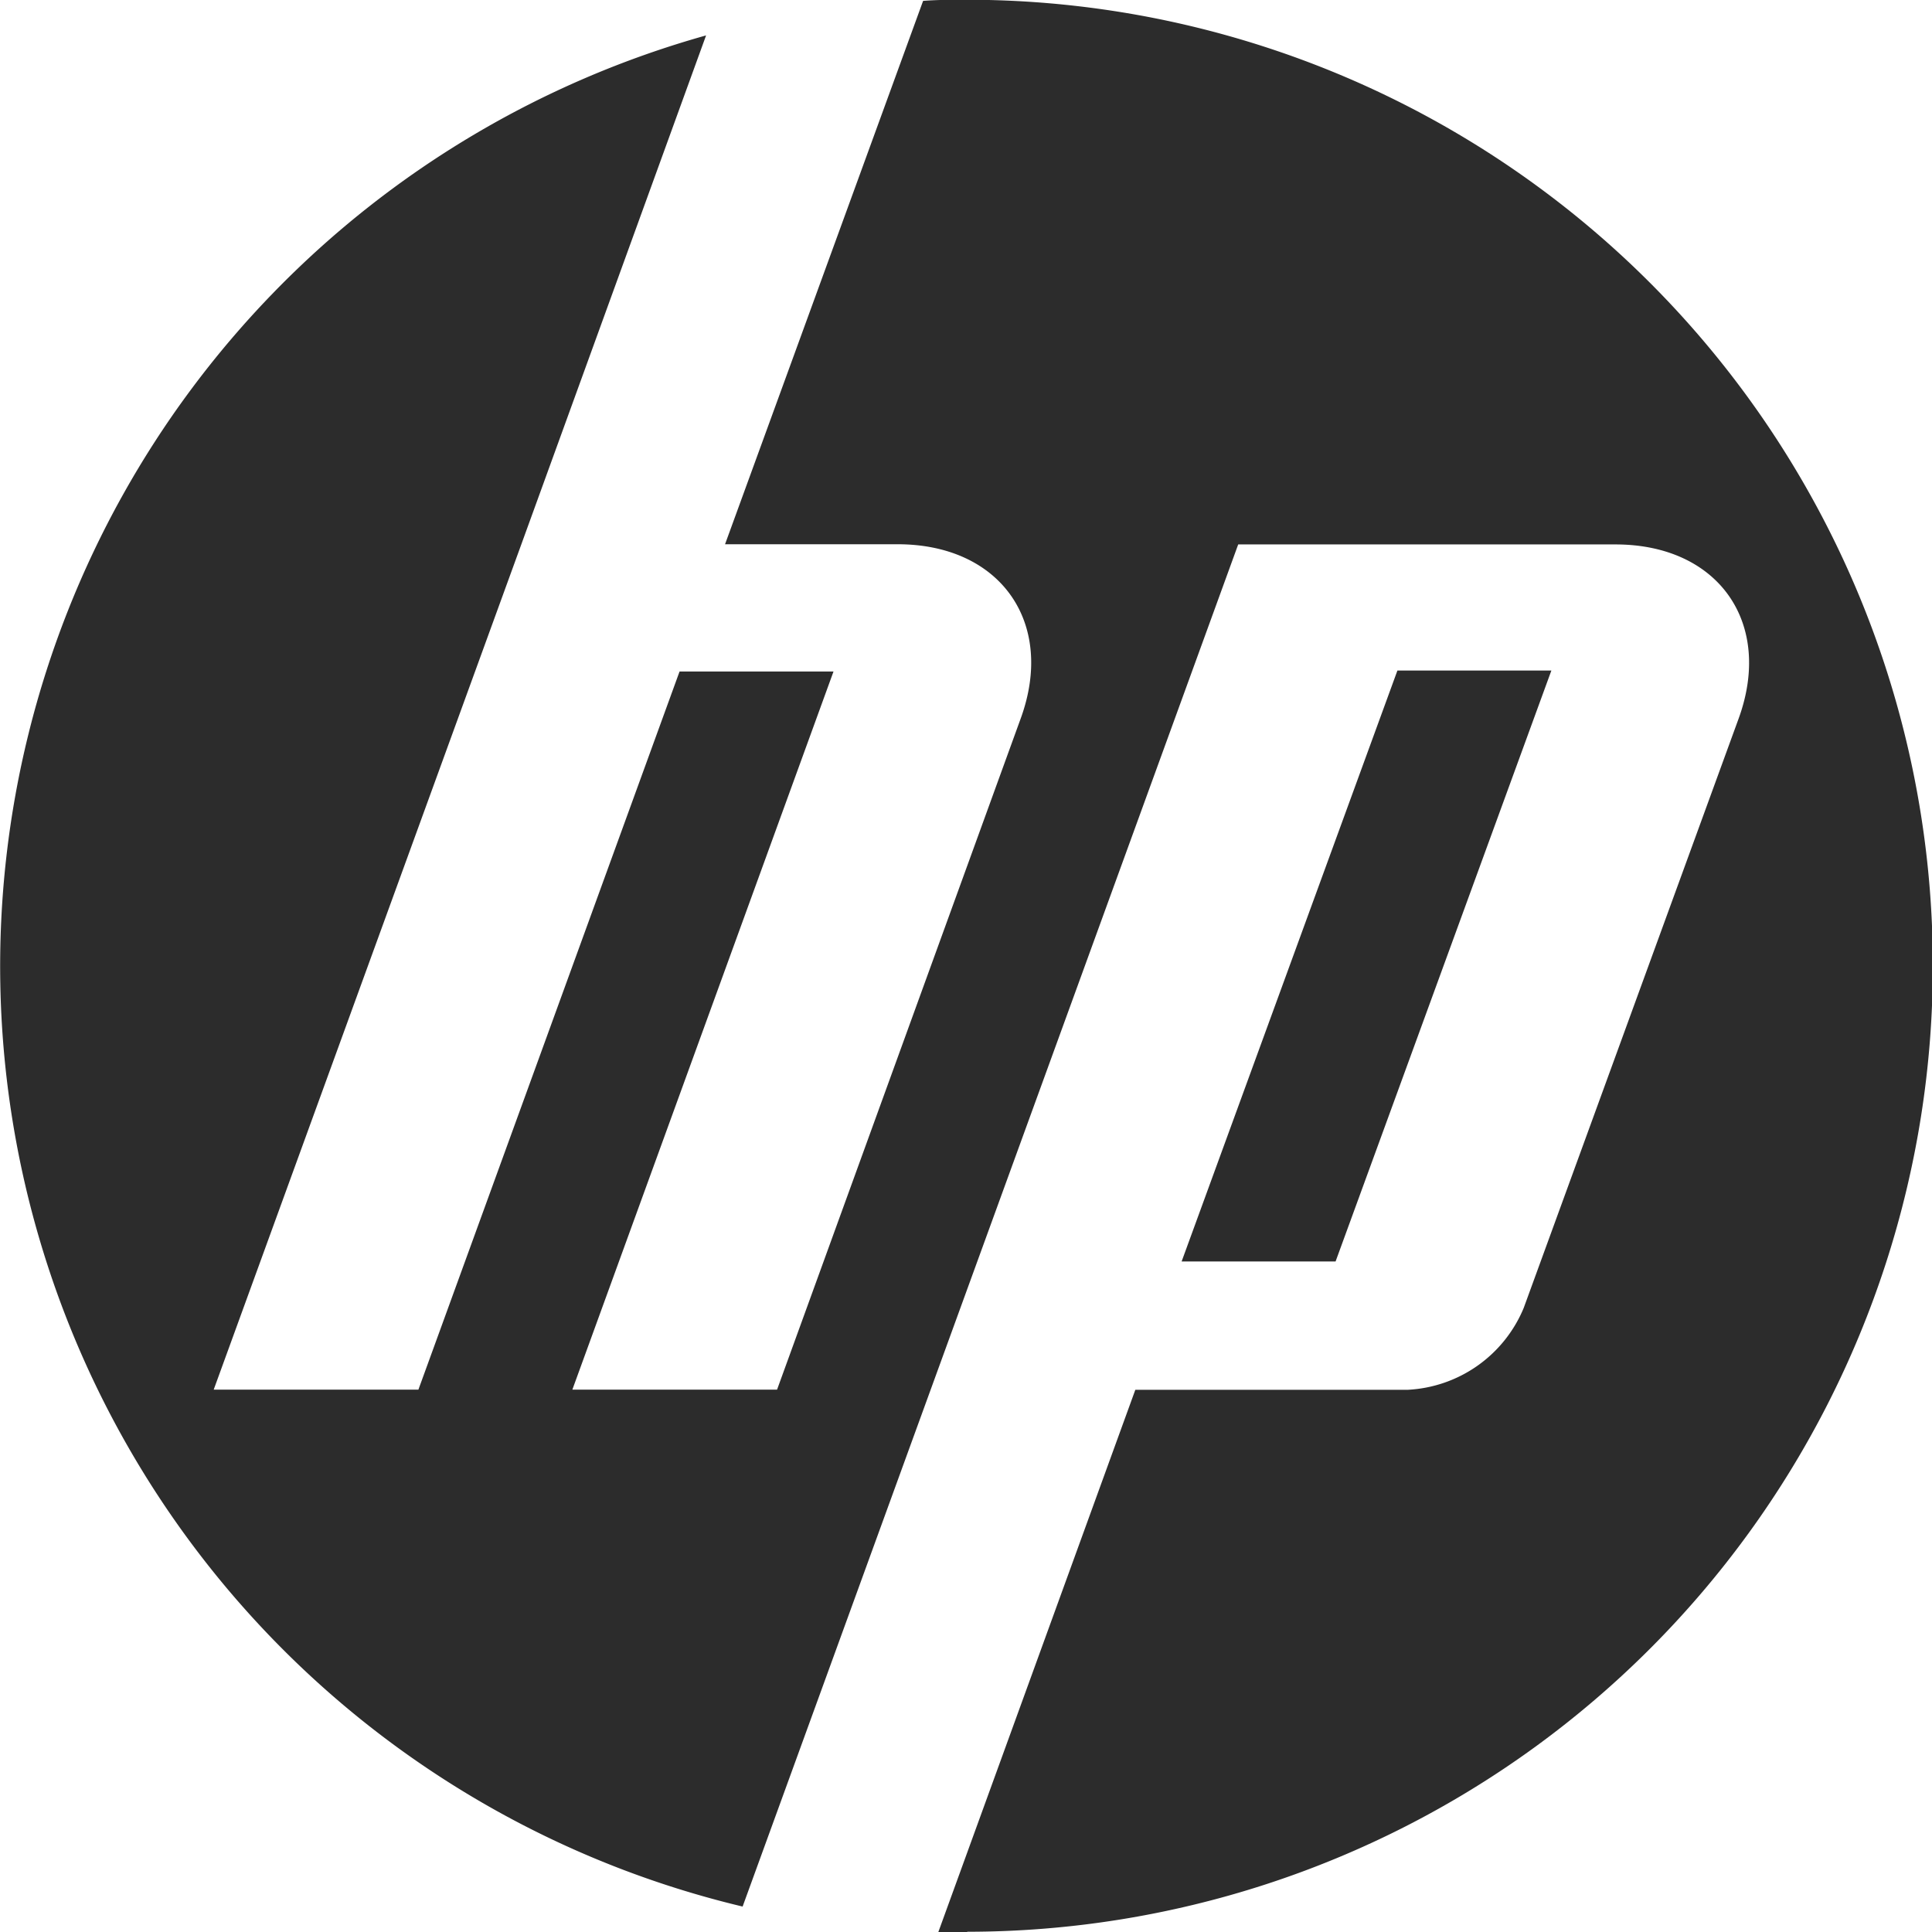
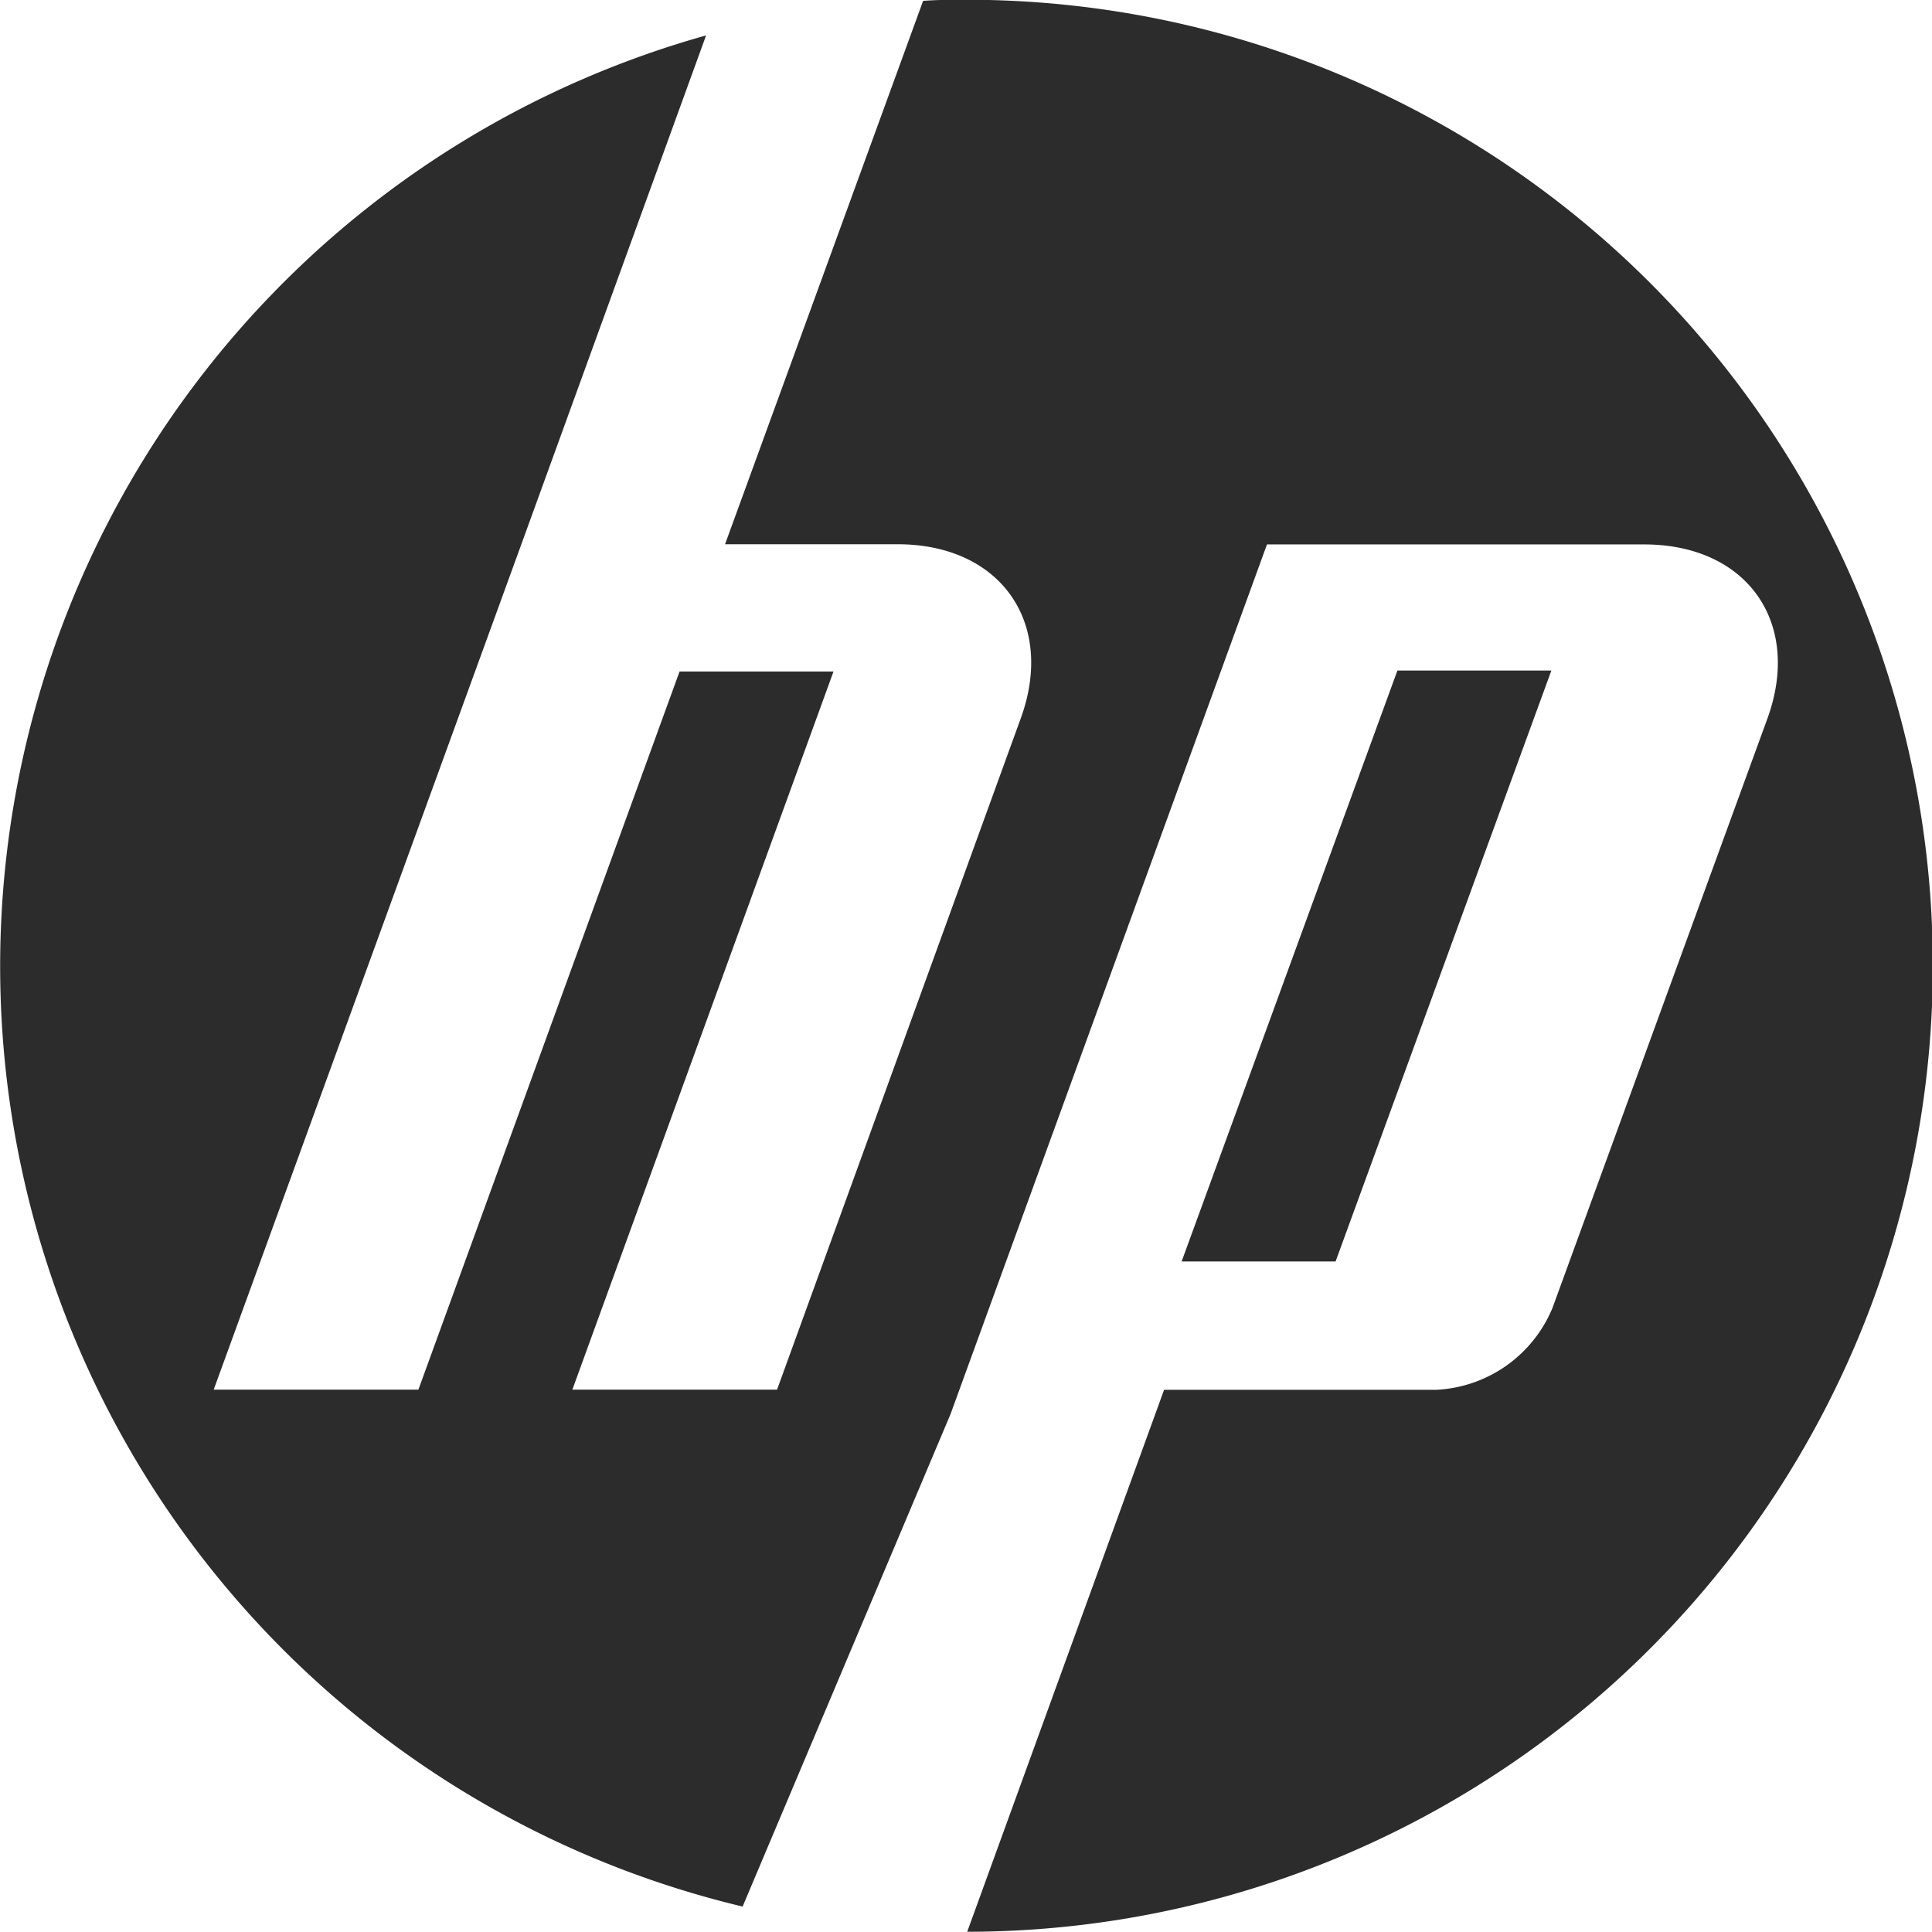
<svg xmlns="http://www.w3.org/2000/svg" id="dotcom-38893-ops-confidence-logo-hp" width="64" height="64" viewBox="0 0 64 64">
-   <path id="Path_603700" data-name="Path 603700" d="M139.137,171.2h-.953l6.525-17.961h9.017a4.4,4.4,0,0,0,3.849-2.712l7.111-19.5c1.173-3.189-.66-5.792-4.069-5.792h-12.5l-10.483,28.811h0L131.7,170.357a32.022,32.022,0,0,1-1.21-61.984l-6.121,16.861h0l-10.19,28h6.781l8.651-23.789h5.1l-8.651,23.789h6.781l8.064-22.213c1.173-3.189-.66-5.792-4.069-5.792h-5.718l6.561-18c.477-.037.953-.037,1.43-.037a32,32,0,0,1,.037,64Zm19.354-41.787h-5.1l-7.148,19.574h5.1Z" transform="translate(-107.1 -107.2)" fill="#2c2c2c" />
+   <path id="Path_603700" data-name="Path 603700" d="M139.137,171.2l6.525-17.961h9.017a4.4,4.4,0,0,0,3.849-2.712l7.111-19.5c1.173-3.189-.66-5.792-4.069-5.792h-12.5l-10.483,28.811h0L131.7,170.357a32.022,32.022,0,0,1-1.21-61.984l-6.121,16.861h0l-10.19,28h6.781l8.651-23.789h5.1l-8.651,23.789h6.781l8.064-22.213c1.173-3.189-.66-5.792-4.069-5.792h-5.718l6.561-18c.477-.037.953-.037,1.43-.037a32,32,0,0,1,.037,64Zm19.354-41.787h-5.1l-7.148,19.574h5.1Z" transform="translate(-107.1 -107.2)" fill="#2c2c2c" />
</svg>